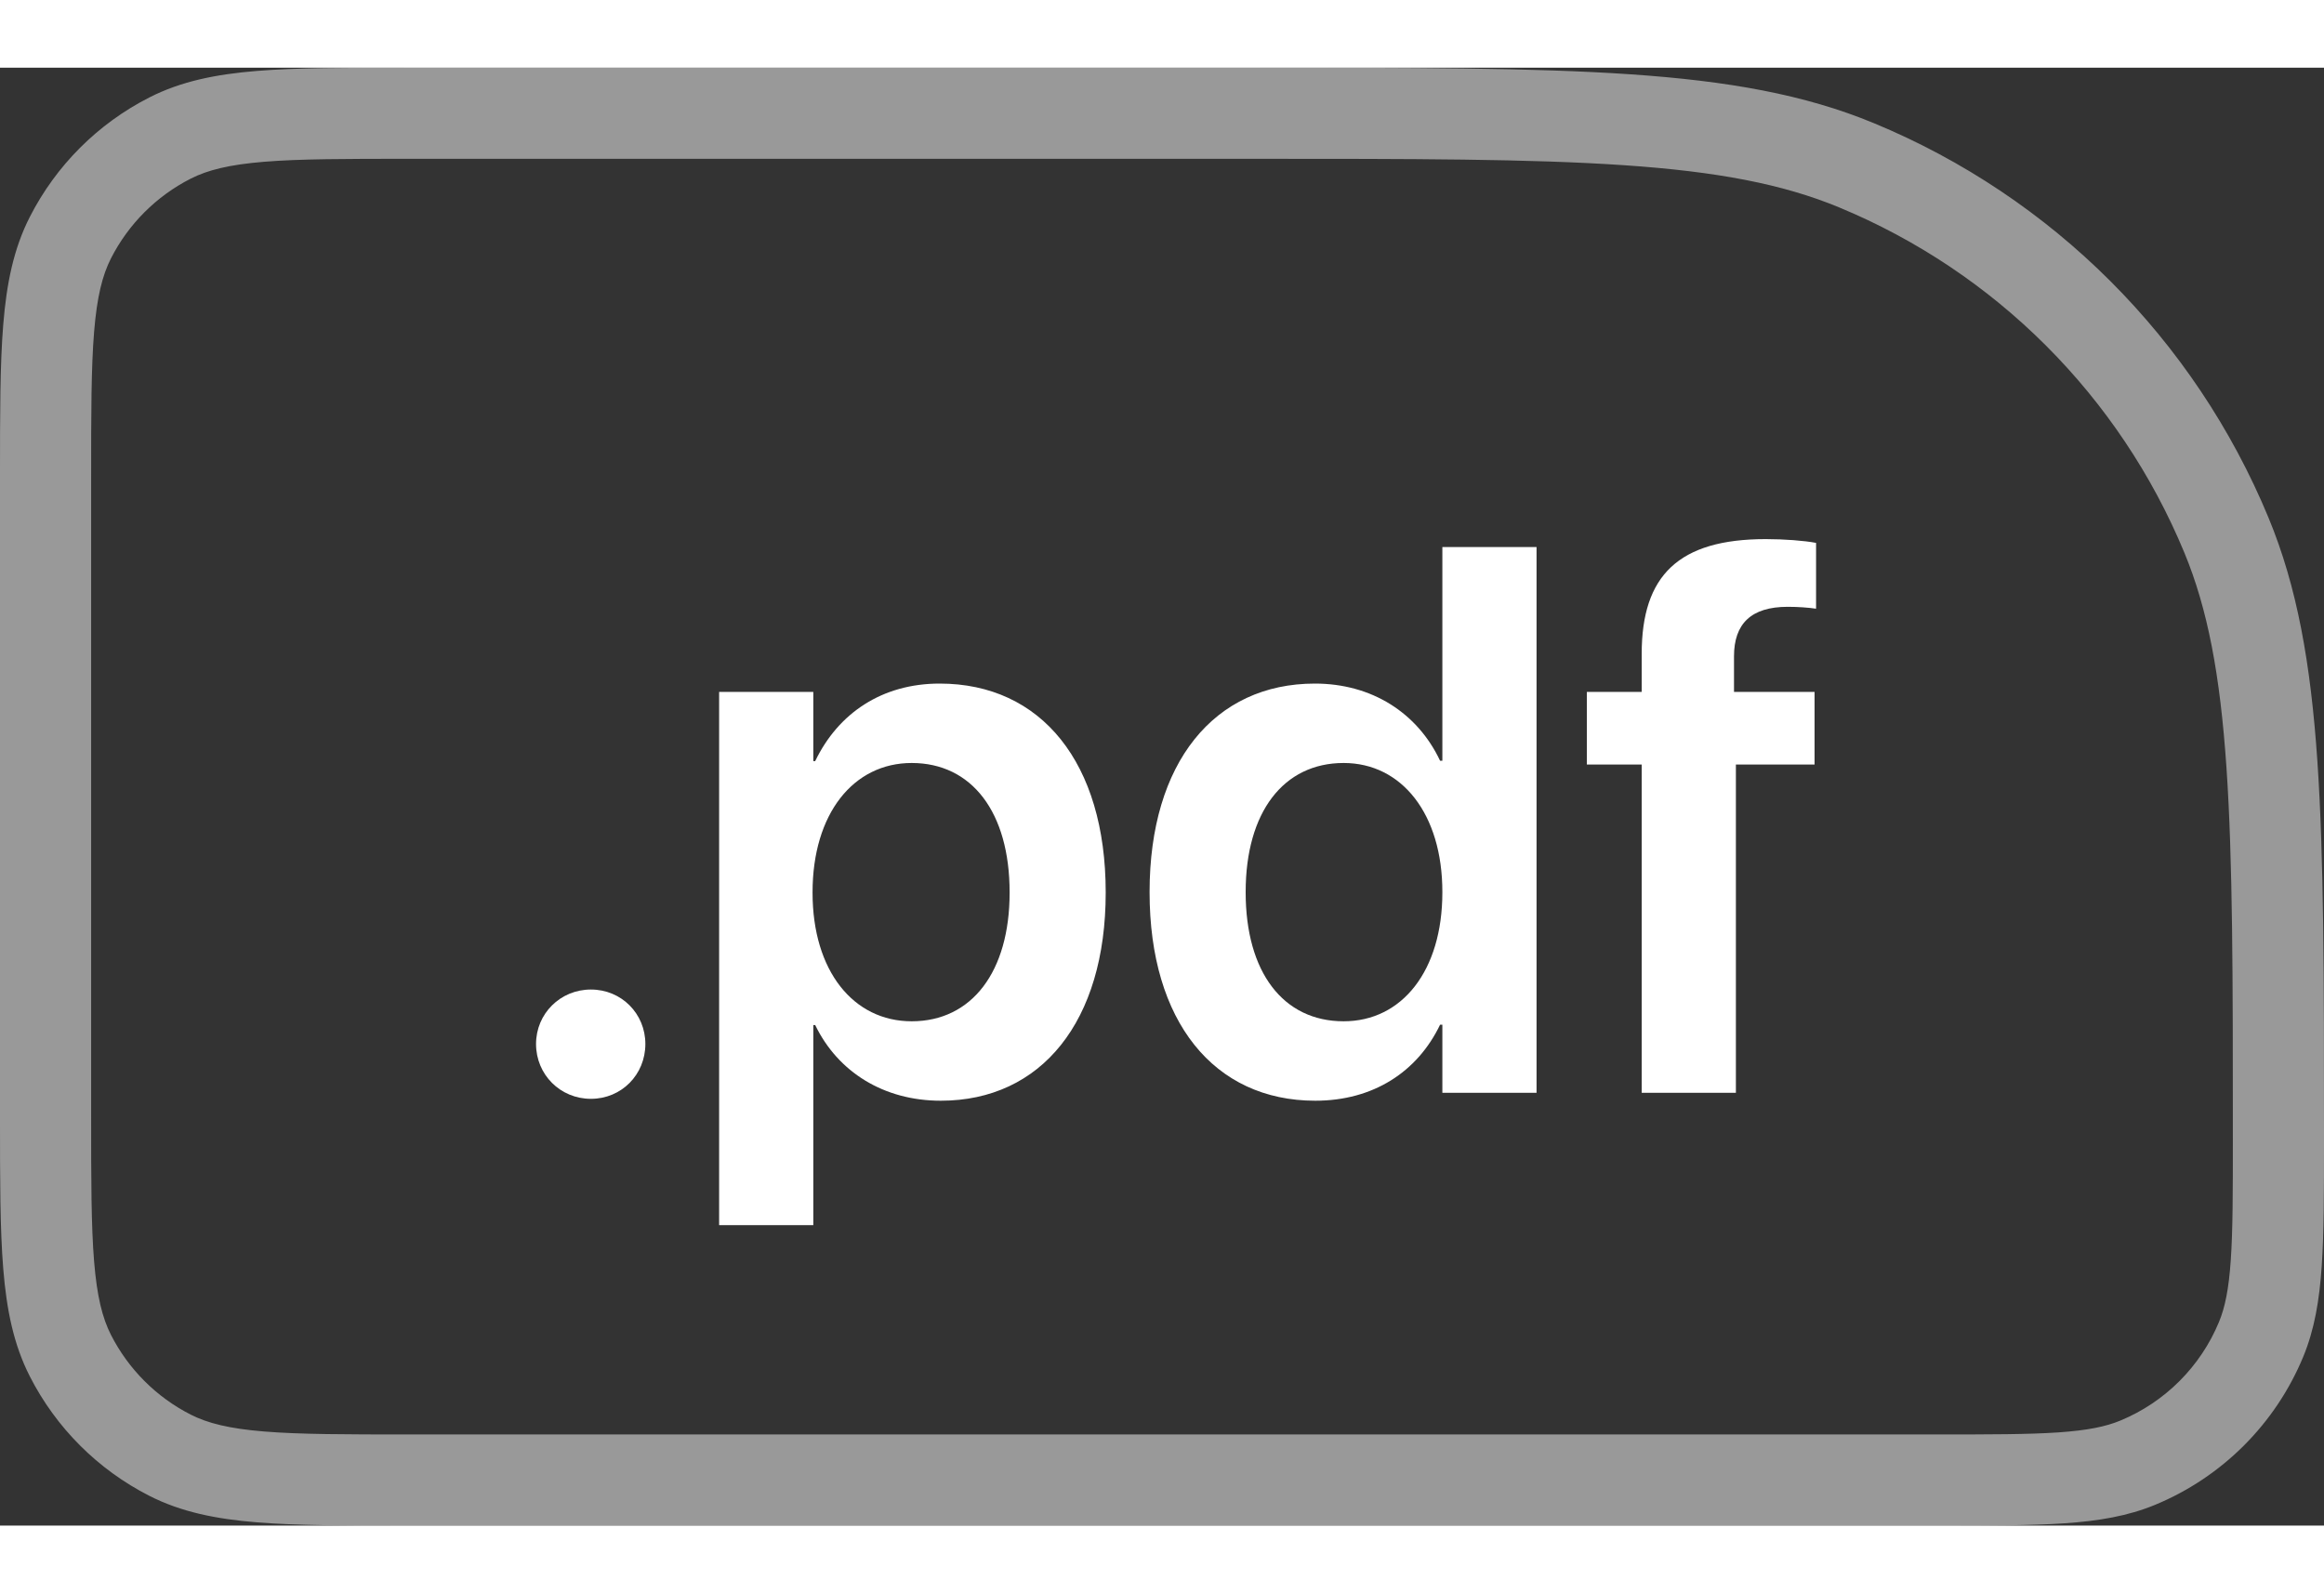
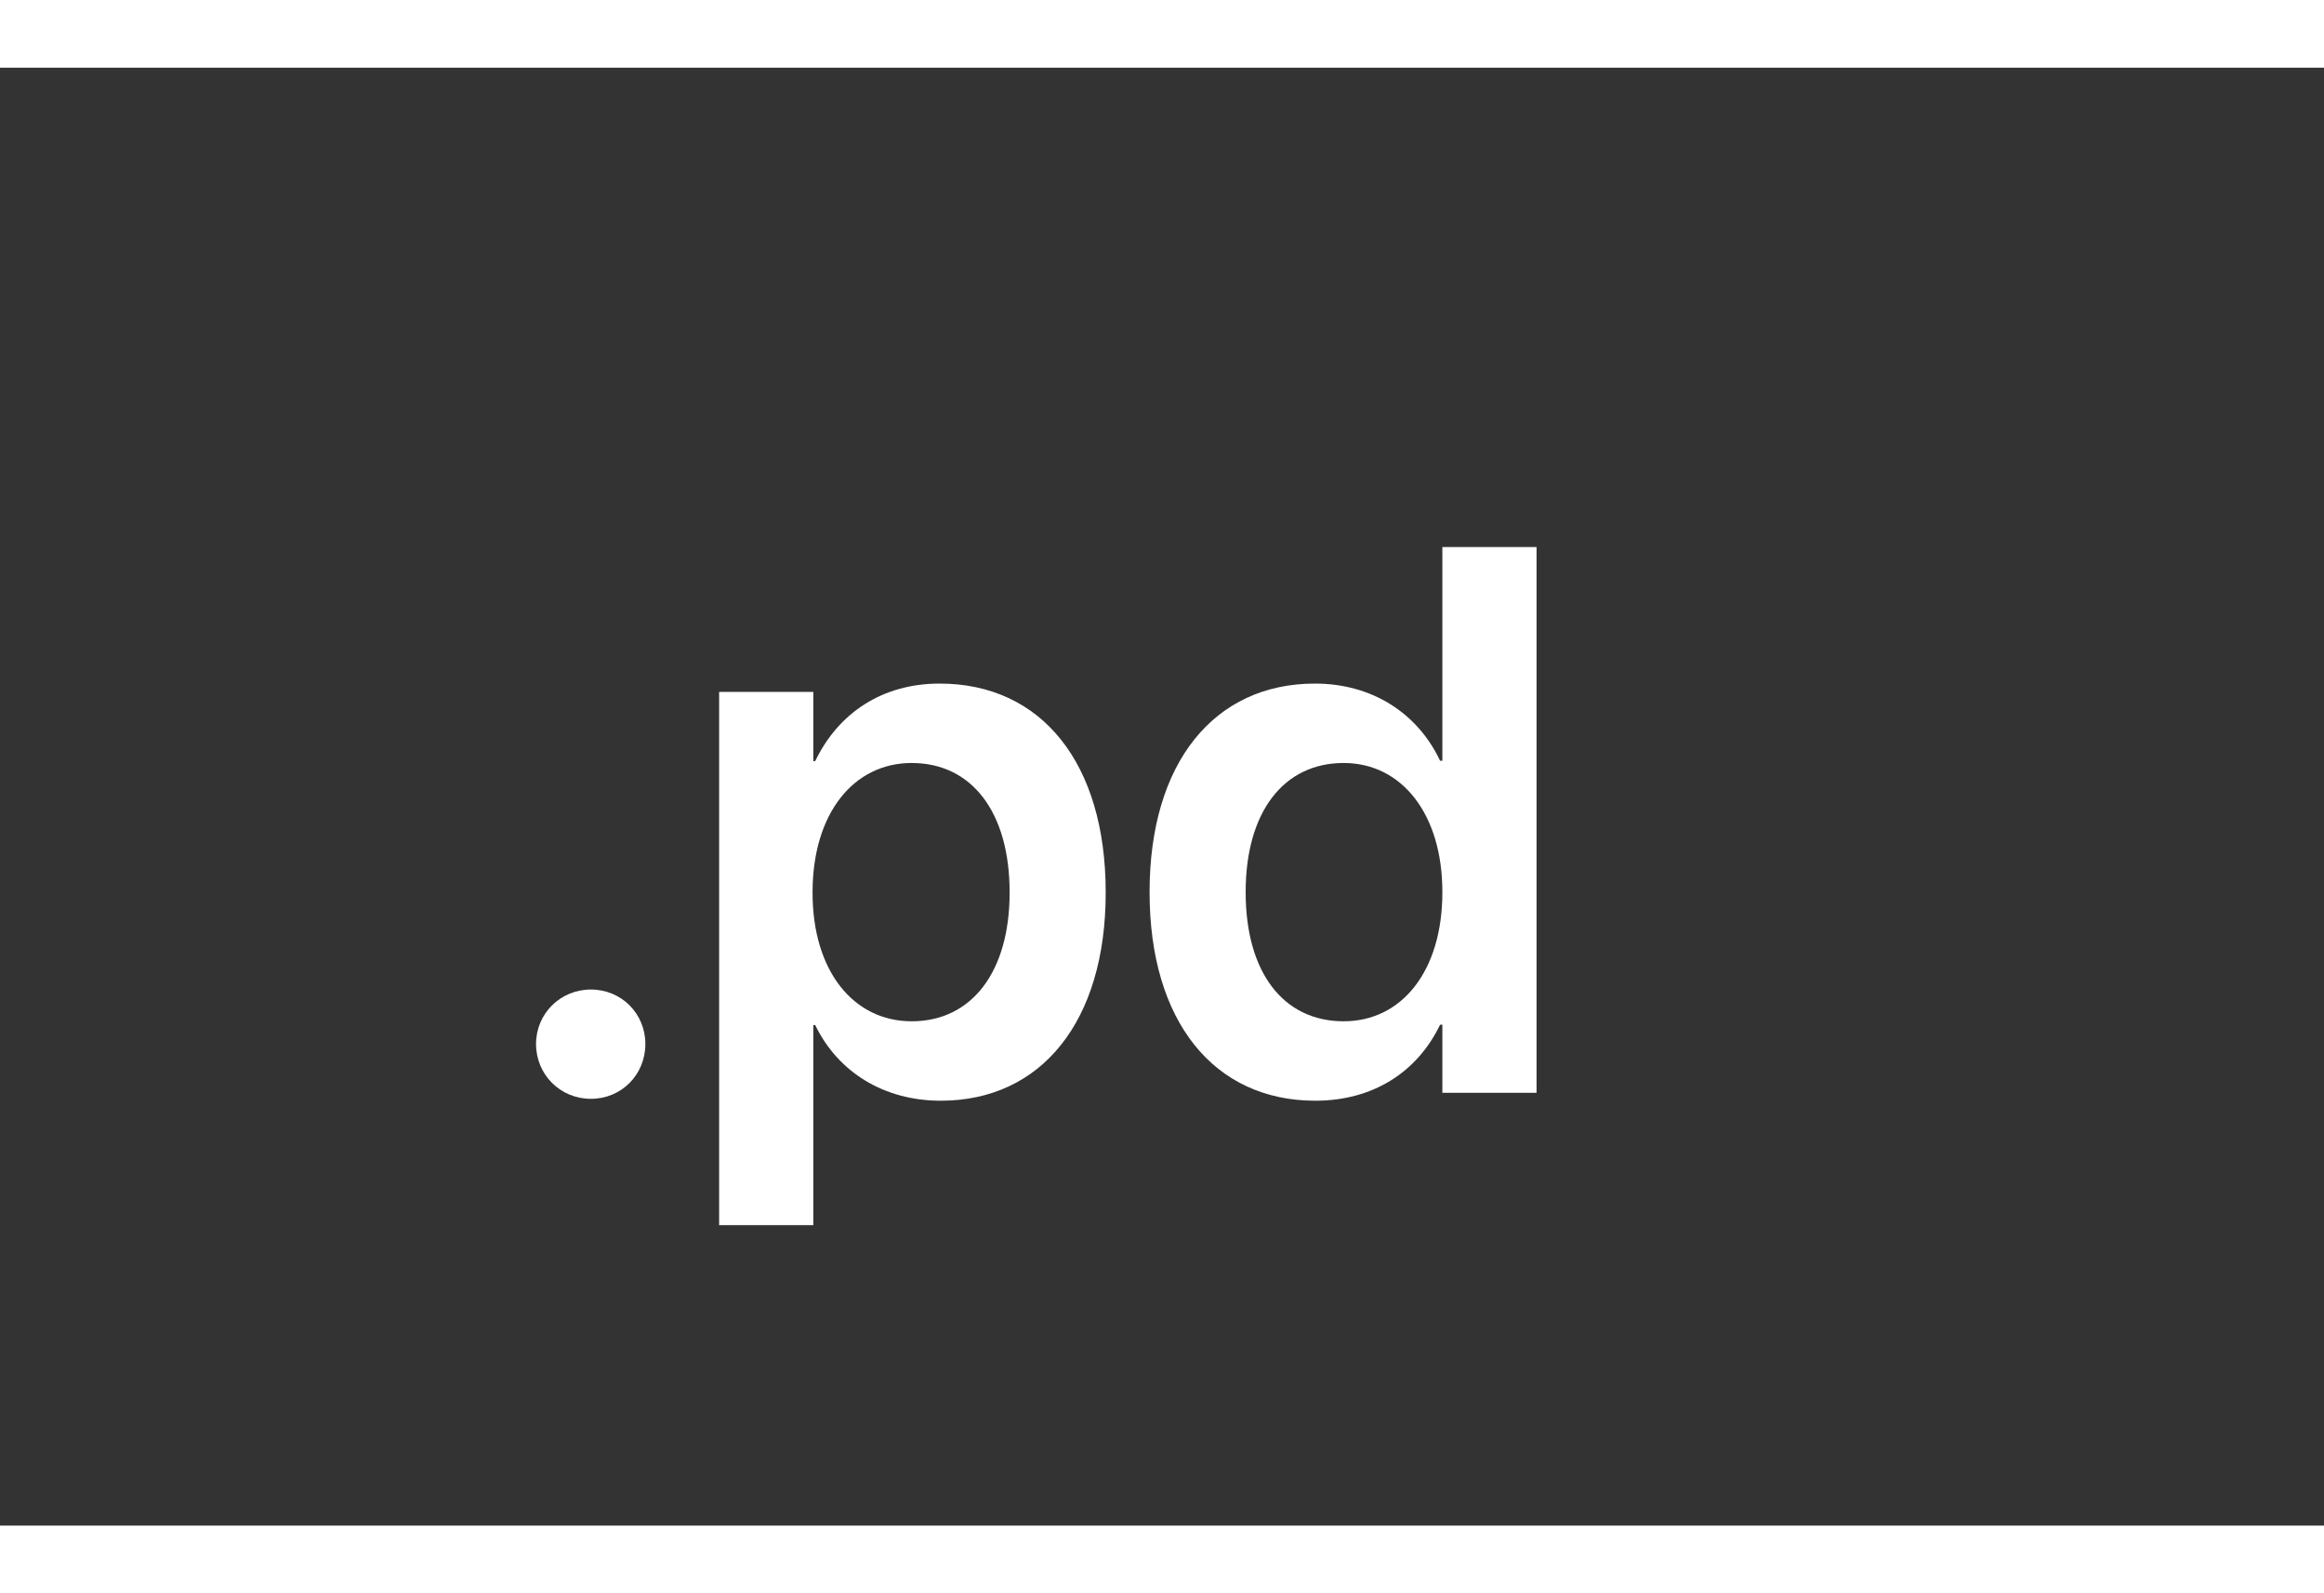
<svg xmlns="http://www.w3.org/2000/svg" width="35px" height="24px" viewBox="-1.5916157281026244e-12 0 102 64" fill="none" preserveAspectRatio="xMidYMid meet" role="img">
  <rect x="-1.5916157281026244e-12" y="0" width="102" height="64" fill="#333333" stroke="none" />
-   <path opacity="0.5" fill-rule="evenodd" clip-rule="evenodd" d="M17.913 3.44211e-07L55.077 8.21048e-07C62.001 -3.23207e-06 67.299 -6.31809e-06 71.551 0.29C75.836 0.582 79.205 1.176 82.246 2.436C90.087 5.684 96.316 11.913 99.564 19.754C100.824 22.795 101.418 26.164 101.71 30.449C102 34.701 102 39.999 102 46.923V47.073C102 49.341 102 51.145 101.9 52.608C101.798 54.104 101.585 55.389 101.087 56.592C99.869 59.532 97.532 61.869 94.592 63.087C93.389 63.585 92.104 63.798 90.608 63.9C89.145 64 87.341 64 85.073 64H17.912C15.186 64 13.018 64 11.269 63.857C9.478 63.711 7.951 63.405 6.552 62.692C4.294 61.542 2.458 59.706 1.308 57.448C0.595 56.049 0.289 54.522 0.143 52.731C-2.87443e-05 50.982 -1.58683e-05 48.814 3.44211e-07 46.087V17.913C-1.58683e-05 15.186 -2.87443e-05 13.018 0.143 11.269C0.289 9.478 0.595 7.951 1.308 6.552C2.458 4.294 4.294 2.458 6.552 1.308C7.951 0.595 9.478 0.289 11.269 0.143C13.018 -2.87443e-05 15.186 -1.58683e-05 17.913 3.44211e-07ZM11.595 4.13C10.051 4.256 9.109 4.495 8.368 4.872C6.863 5.639 5.639 6.863 4.872 8.368C4.495 9.109 4.256 10.051 4.13 11.595C4.002 13.162 4 15.167 4 18V46C4 48.833 4.002 50.838 4.13 52.405C4.256 53.949 4.495 54.891 4.872 55.632C5.639 57.137 6.863 58.361 8.368 59.128C9.109 59.505 10.051 59.744 11.595 59.87C13.162 59.998 15.167 60 18 60H85C87.357 60 89.025 59.999 90.335 59.91C91.628 59.821 92.427 59.654 93.061 59.391C95.022 58.579 96.579 57.022 97.391 55.062C97.654 54.427 97.821 53.628 97.909 52.335C97.999 51.025 98 49.357 98 47C98 39.983 97.999 34.821 97.719 30.721C97.441 26.64 96.893 23.757 95.869 21.285C93.027 14.424 87.576 8.973 80.715 6.131C78.243 5.107 75.36 4.559 71.278 4.281C67.179 4.001 62.017 4 55 4H18C15.167 4 13.162 4.002 11.595 4.13Z" fill="white" />
  <path d="M25.935 45.266C27.279 45.266 28.325 44.203 28.325 42.858C28.325 41.53 27.279 40.468 25.935 40.468C24.59 40.468 23.527 41.53 23.527 42.858C23.527 44.203 24.59 45.266 25.935 45.266Z" fill="white" />
  <path d="M31.562 50.81H35.696V42.028H35.779C36.775 44.087 38.784 45.349 41.291 45.349C45.707 45.349 48.529 41.862 48.529 36.218V36.201C48.529 30.523 45.707 27.037 41.241 27.037C38.718 27.037 36.792 28.332 35.779 30.44H35.696V27.402H31.562V50.81ZM40.013 41.862C37.456 41.862 35.663 39.654 35.663 36.218V36.201C35.663 32.748 37.456 30.523 40.013 30.523C42.652 30.523 44.312 32.682 44.312 36.201V36.218C44.312 39.688 42.652 41.862 40.013 41.862Z" fill="white" />
  <path d="M57.727 45.349C60.267 45.349 62.209 44.087 63.205 42.012H63.305V45H67.439V21.044H63.305V30.424H63.205C62.209 28.315 60.2 27.037 57.71 27.037C53.294 27.037 50.455 30.507 50.455 36.185V36.201C50.455 41.862 53.277 45.349 57.727 45.349ZM58.972 41.862C56.315 41.862 54.672 39.704 54.672 36.201V36.185C54.672 32.682 56.332 30.523 58.972 30.523C61.512 30.523 63.305 32.748 63.305 36.185V36.201C63.305 39.654 61.528 41.862 58.972 41.862Z" fill="white" />
-   <path d="M72.054 45H76.188V30.59H79.641V27.402H76.105V25.842C76.105 24.414 76.852 23.667 78.462 23.667C78.91 23.667 79.375 23.7 79.707 23.75V20.861C79.192 20.762 78.312 20.695 77.499 20.695C73.681 20.695 72.054 22.289 72.054 25.726V27.402H69.647V30.59H72.054V45Z" fill="white" />
</svg>